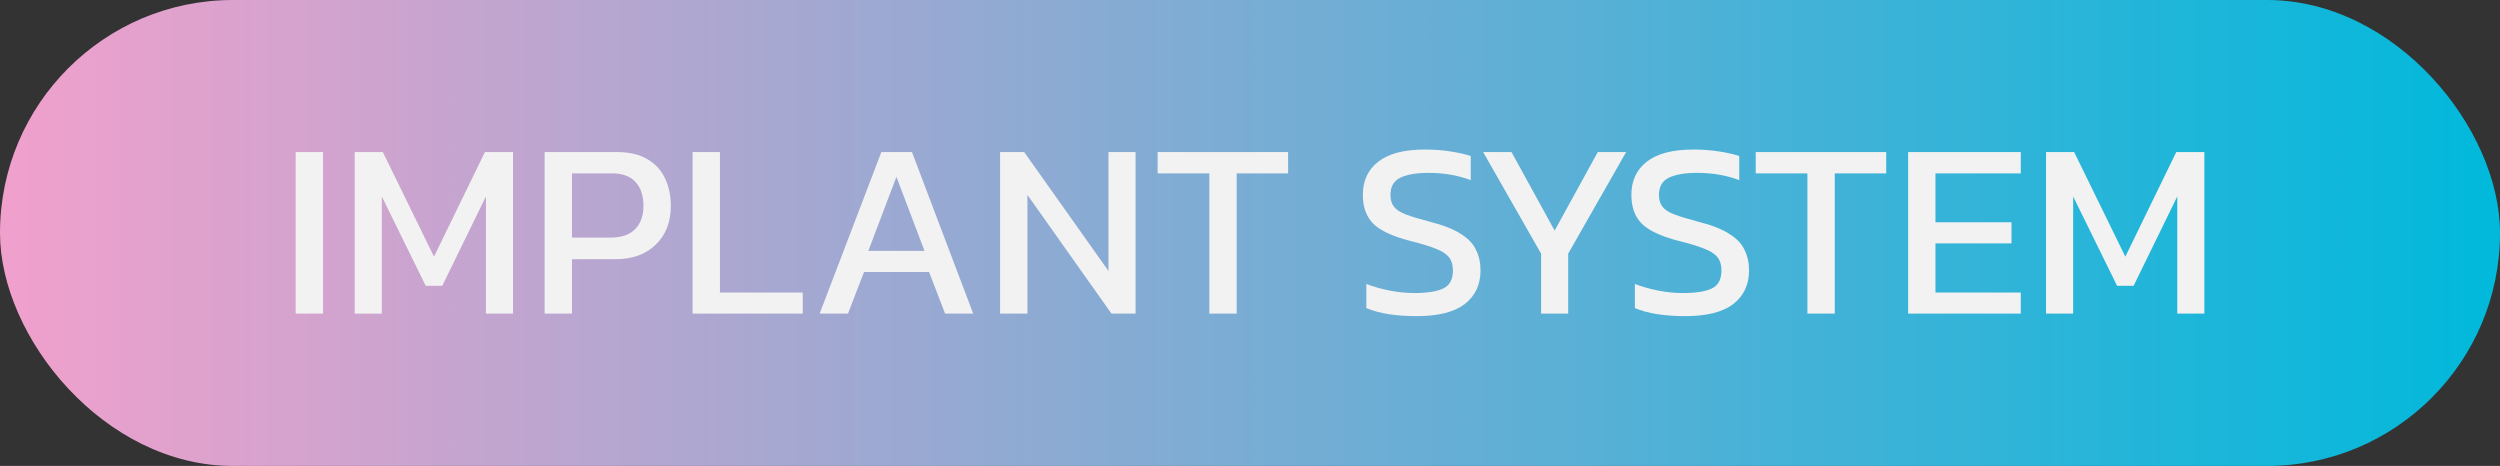
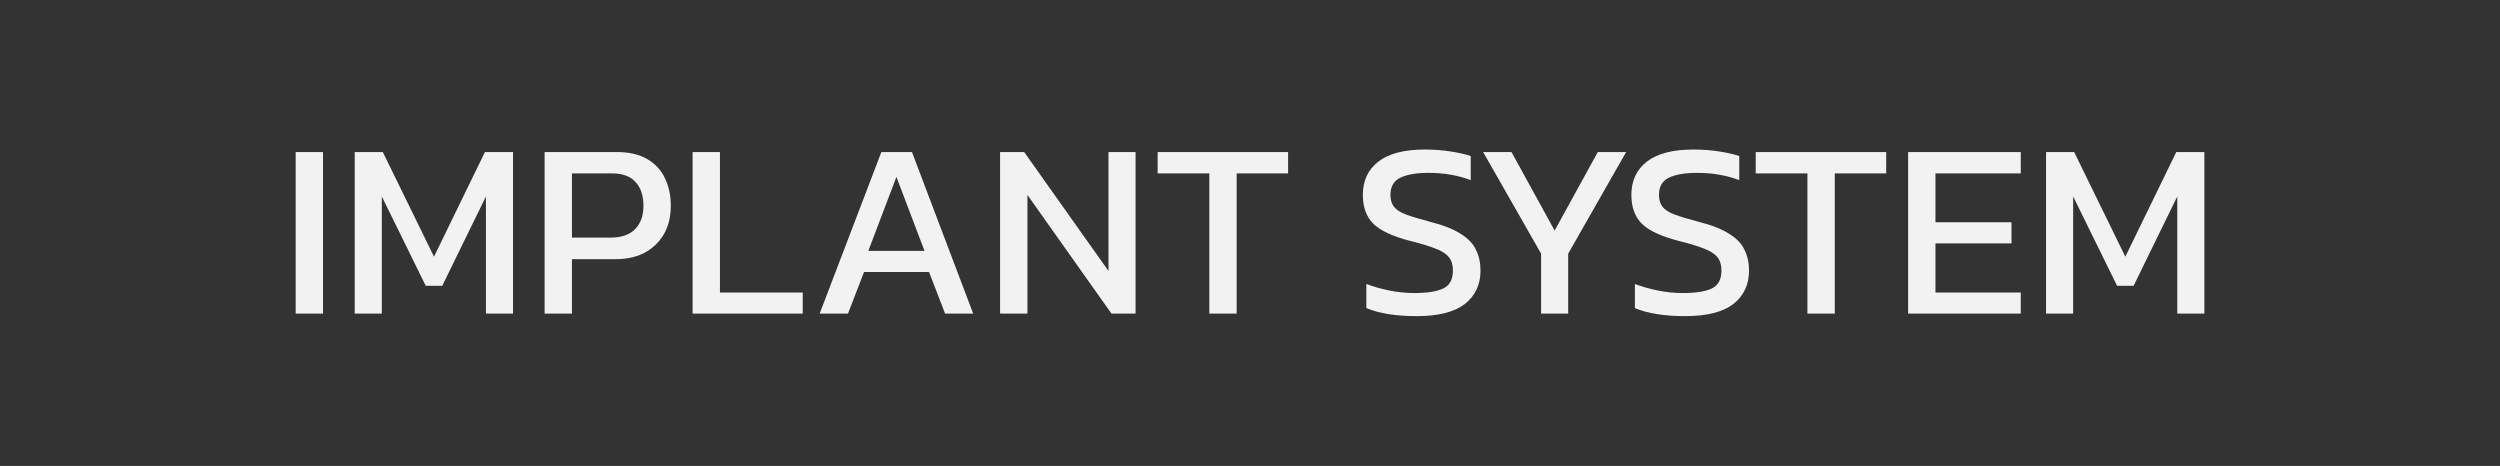
<svg xmlns="http://www.w3.org/2000/svg" width="279" height="52" viewBox="0 0 279 52" fill="none">
  <rect x="0" y="0" width="279" height="52" fill="#333333" stroke="none" />
-   <rect width="279" height="52" rx="26" fill="url(#paint0_linear_2410_7573)" />
  <path d="M32.996 35V16.968H36.048V35H32.996ZM39.586 35V16.968H42.722L48.434 28.644L54.118 16.968H57.254V35H54.23V21.924L49.358 31.892H47.51L42.61 21.924V35H39.586ZM60.778 35V16.968H68.814C70.195 16.968 71.334 17.229 72.23 17.752C73.126 18.275 73.788 18.993 74.218 19.908C74.647 20.804 74.862 21.831 74.862 22.988C74.862 24.78 74.302 26.217 73.182 27.3C72.08 28.383 70.587 28.924 68.702 28.924H63.83V35H60.778ZM63.83 26.516H68.142C69.355 26.516 70.27 26.199 70.886 25.564C71.502 24.929 71.81 24.071 71.81 22.988C71.81 21.831 71.511 20.935 70.914 20.3C70.335 19.665 69.458 19.348 68.282 19.348H63.83V26.516ZM77.293 35V16.968H80.345V32.648H89.585V35H77.293ZM91.472 35L98.36 16.968H101.776L108.608 35H105.472L103.68 30.352H96.428L94.636 35H91.472ZM96.904 28H103.176L100.04 19.74L96.904 28ZM111.61 35V16.968H114.298L123.706 30.24V16.968H126.73V35H124.042L114.662 21.756V35H111.61ZM134.961 35V19.348H129.193V16.968H143.753V19.348H138.013V35H134.961ZM158.113 35.28C155.779 35.28 153.903 34.981 152.485 34.384V31.696C153.287 31.995 154.146 32.237 155.061 32.424C155.994 32.611 156.918 32.704 157.833 32.704C159.27 32.704 160.343 32.536 161.053 32.2C161.781 31.864 162.145 31.192 162.145 30.184C162.145 29.568 161.995 29.073 161.697 28.7C161.398 28.327 160.903 28.009 160.213 27.748C159.522 27.468 158.57 27.179 157.357 26.88C155.415 26.376 154.053 25.741 153.269 24.976C152.485 24.192 152.093 23.119 152.093 21.756C152.093 20.169 152.671 18.928 153.829 18.032C154.986 17.136 156.713 16.688 159.009 16.688C160.054 16.688 161.034 16.763 161.949 16.912C162.882 17.061 163.61 17.229 164.133 17.416V20.104C162.714 19.563 161.146 19.292 159.429 19.292C158.085 19.292 157.039 19.469 156.293 19.824C155.546 20.179 155.173 20.823 155.173 21.756C155.173 22.297 155.303 22.736 155.565 23.072C155.826 23.408 156.274 23.697 156.909 23.94C157.562 24.183 158.458 24.453 159.597 24.752C161.071 25.125 162.21 25.573 163.013 26.096C163.834 26.6 164.403 27.197 164.721 27.888C165.057 28.56 165.225 29.325 165.225 30.184C165.225 31.771 164.637 33.021 163.461 33.936C162.285 34.832 160.502 35.28 158.113 35.28ZM171.986 35V28.308L165.518 16.968H168.682L173.498 25.732L178.314 16.968H181.478L175.01 28.308V35H171.986ZM188.081 35.28C185.748 35.28 183.872 34.981 182.453 34.384V31.696C183.256 31.995 184.115 32.237 185.029 32.424C185.963 32.611 186.887 32.704 187.801 32.704C189.239 32.704 190.312 32.536 191.021 32.2C191.749 31.864 192.113 31.192 192.113 30.184C192.113 29.568 191.964 29.073 191.665 28.7C191.367 28.327 190.872 28.009 190.181 27.748C189.491 27.468 188.539 27.179 187.325 26.88C185.384 26.376 184.021 25.741 183.237 24.976C182.453 24.192 182.061 23.119 182.061 21.756C182.061 20.169 182.64 18.928 183.797 18.032C184.955 17.136 186.681 16.688 188.977 16.688C190.023 16.688 191.003 16.763 191.917 16.912C192.851 17.061 193.579 17.229 194.101 17.416V20.104C192.683 19.563 191.115 19.292 189.397 19.292C188.053 19.292 187.008 19.469 186.261 19.824C185.515 20.179 185.141 20.823 185.141 21.756C185.141 22.297 185.272 22.736 185.533 23.072C185.795 23.408 186.243 23.697 186.877 23.94C187.531 24.183 188.427 24.453 189.565 24.752C191.04 25.125 192.179 25.573 192.981 26.096C193.803 26.6 194.372 27.197 194.689 27.888C195.025 28.56 195.193 29.325 195.193 30.184C195.193 31.771 194.605 33.021 193.429 33.936C192.253 34.832 190.471 35.28 188.081 35.28ZM201.708 35V19.348H195.94V16.968H210.5V19.348H204.76V35H201.708ZM212.946 35V16.968H225.518V19.348H215.998V24.808H224.482V27.16H215.998V32.648H225.518V35H212.946ZM228.34 35V16.968H231.476L237.188 28.644L242.872 16.968H246.008V35H242.984V21.924L238.112 31.892H236.264L231.364 21.924V35H228.34Z" fill="#F2F2F2" />
  <defs>
    <linearGradient id="paint0_linear_2410_7573" x1="279" y1="26" x2="2.02848e-06" y2="26" gradientUnits="userSpaceOnUse">
      <stop stop-color="#00B9DB" />
      <stop offset="0.558" stop-color="#87ABD3" />
      <stop offset="1" stop-color="#F1A0CC" />
    </linearGradient>
  </defs>
</svg>